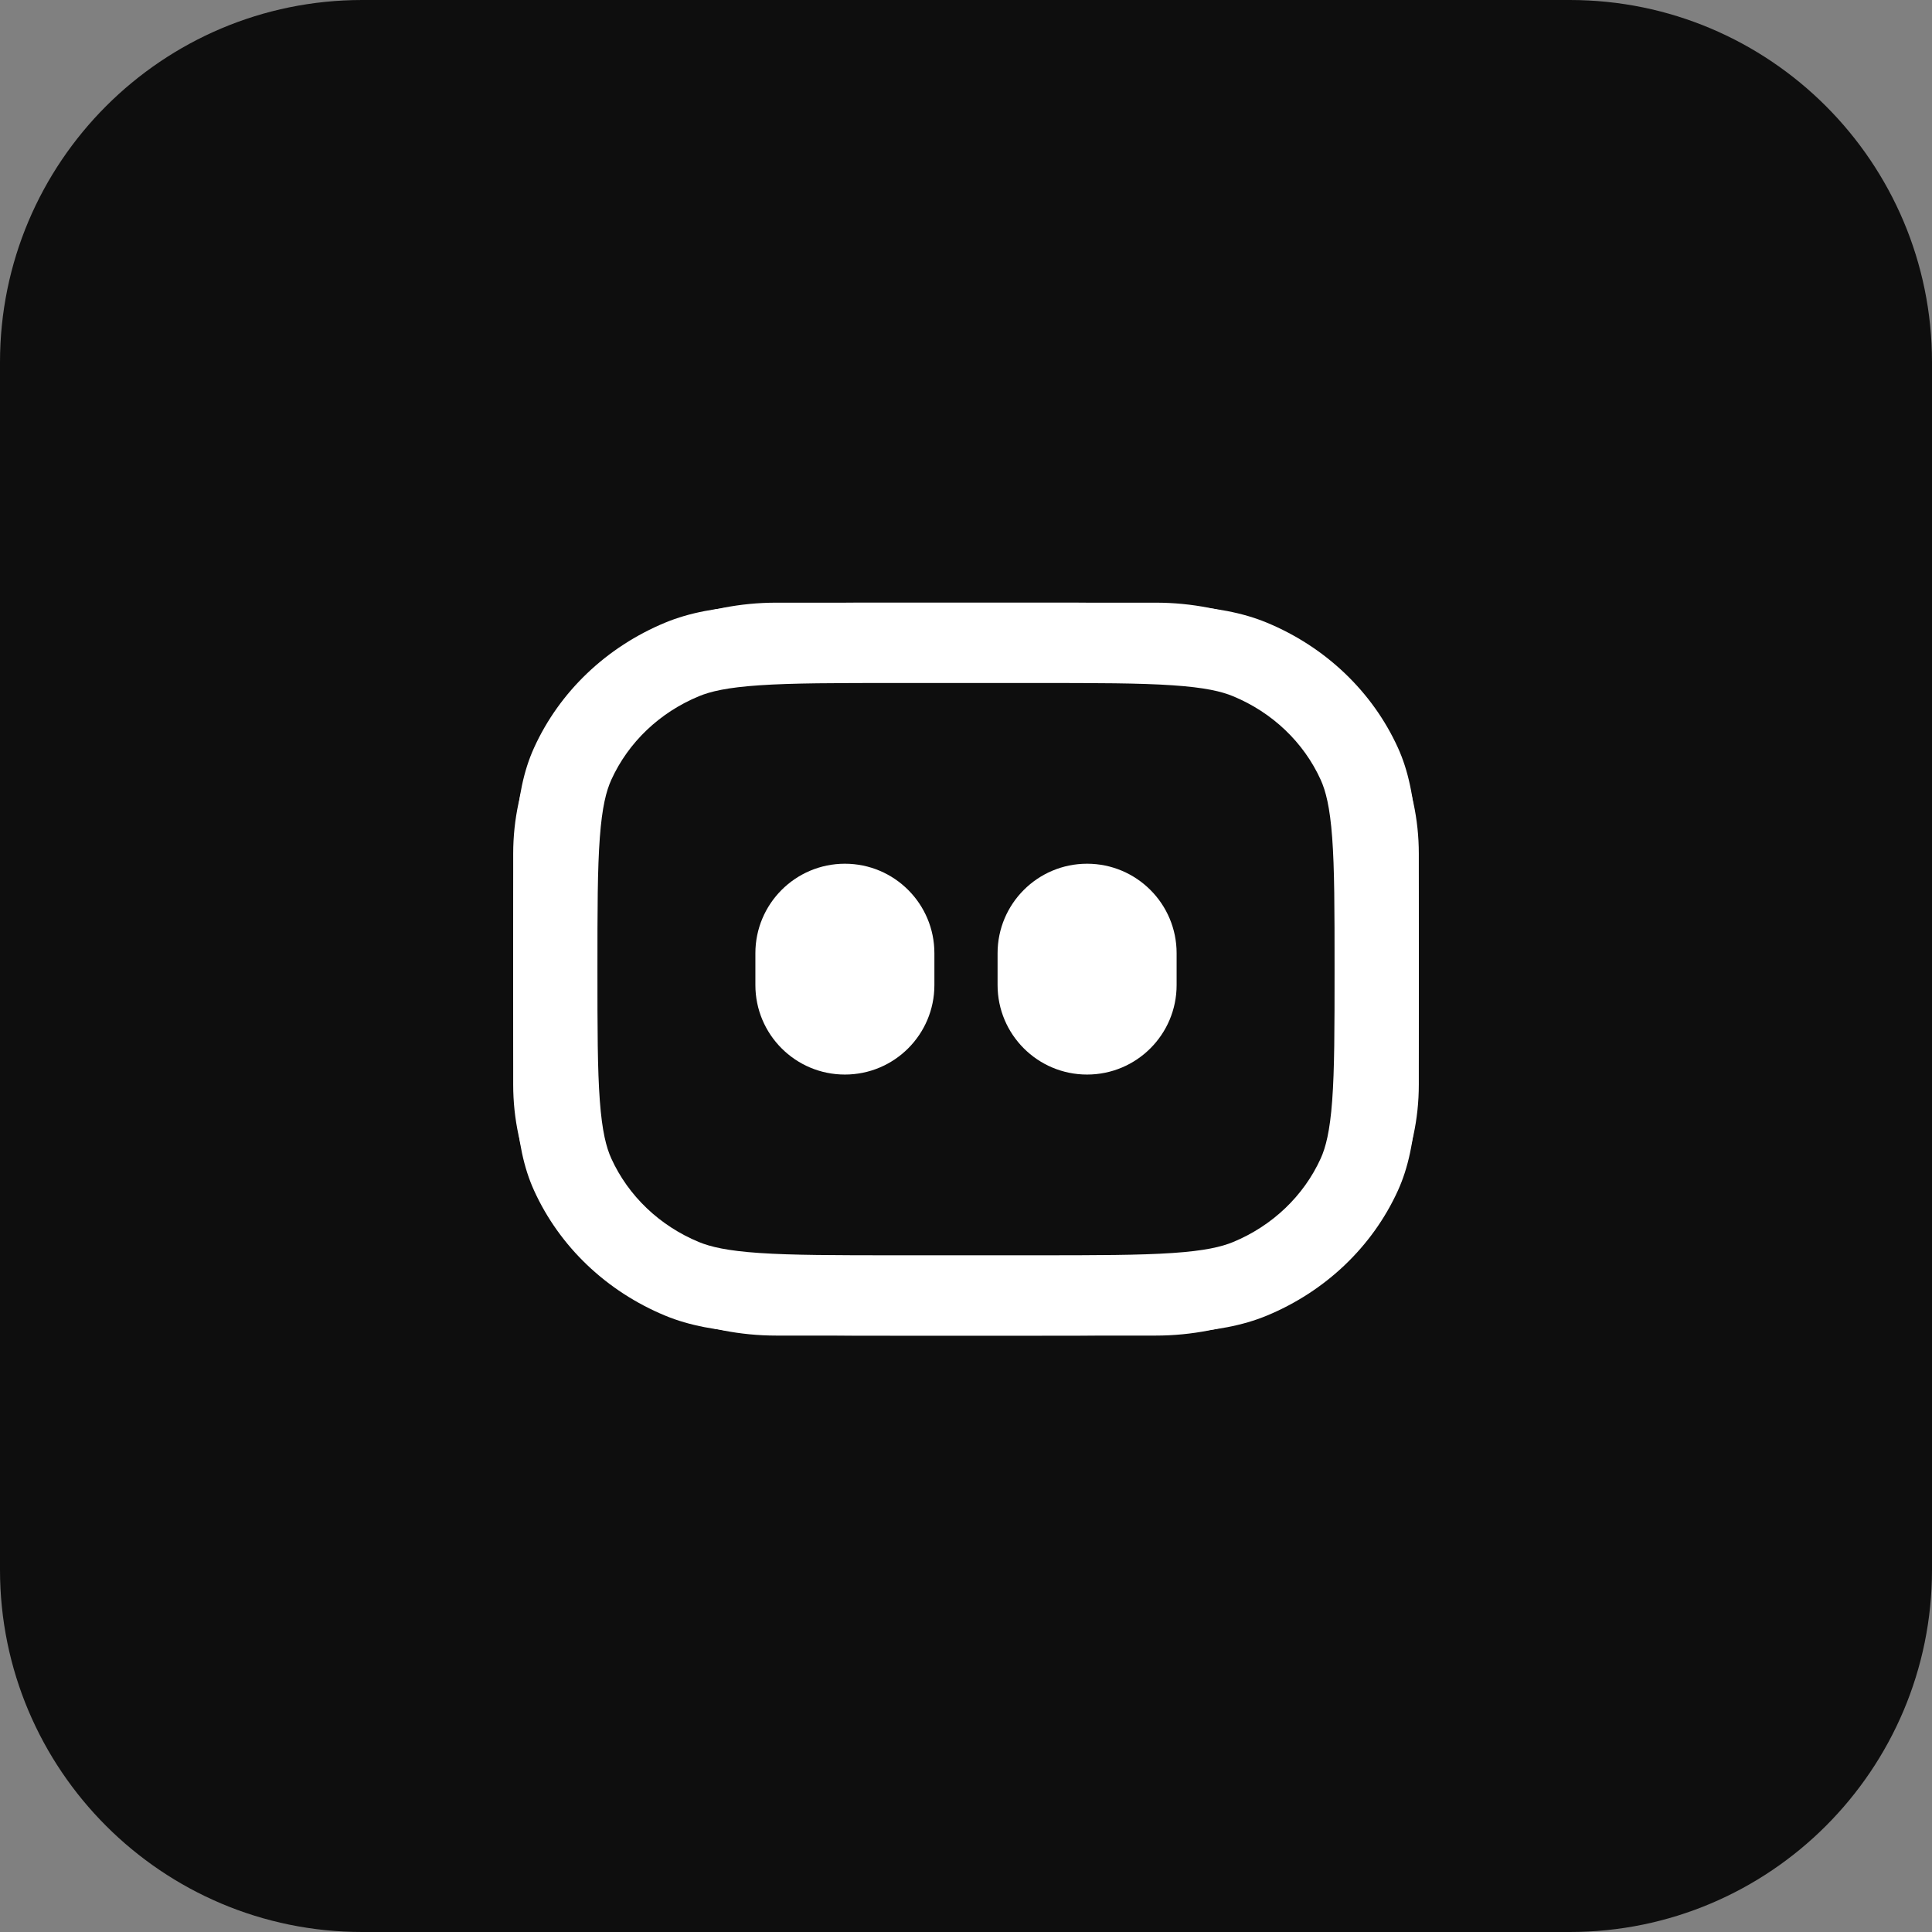
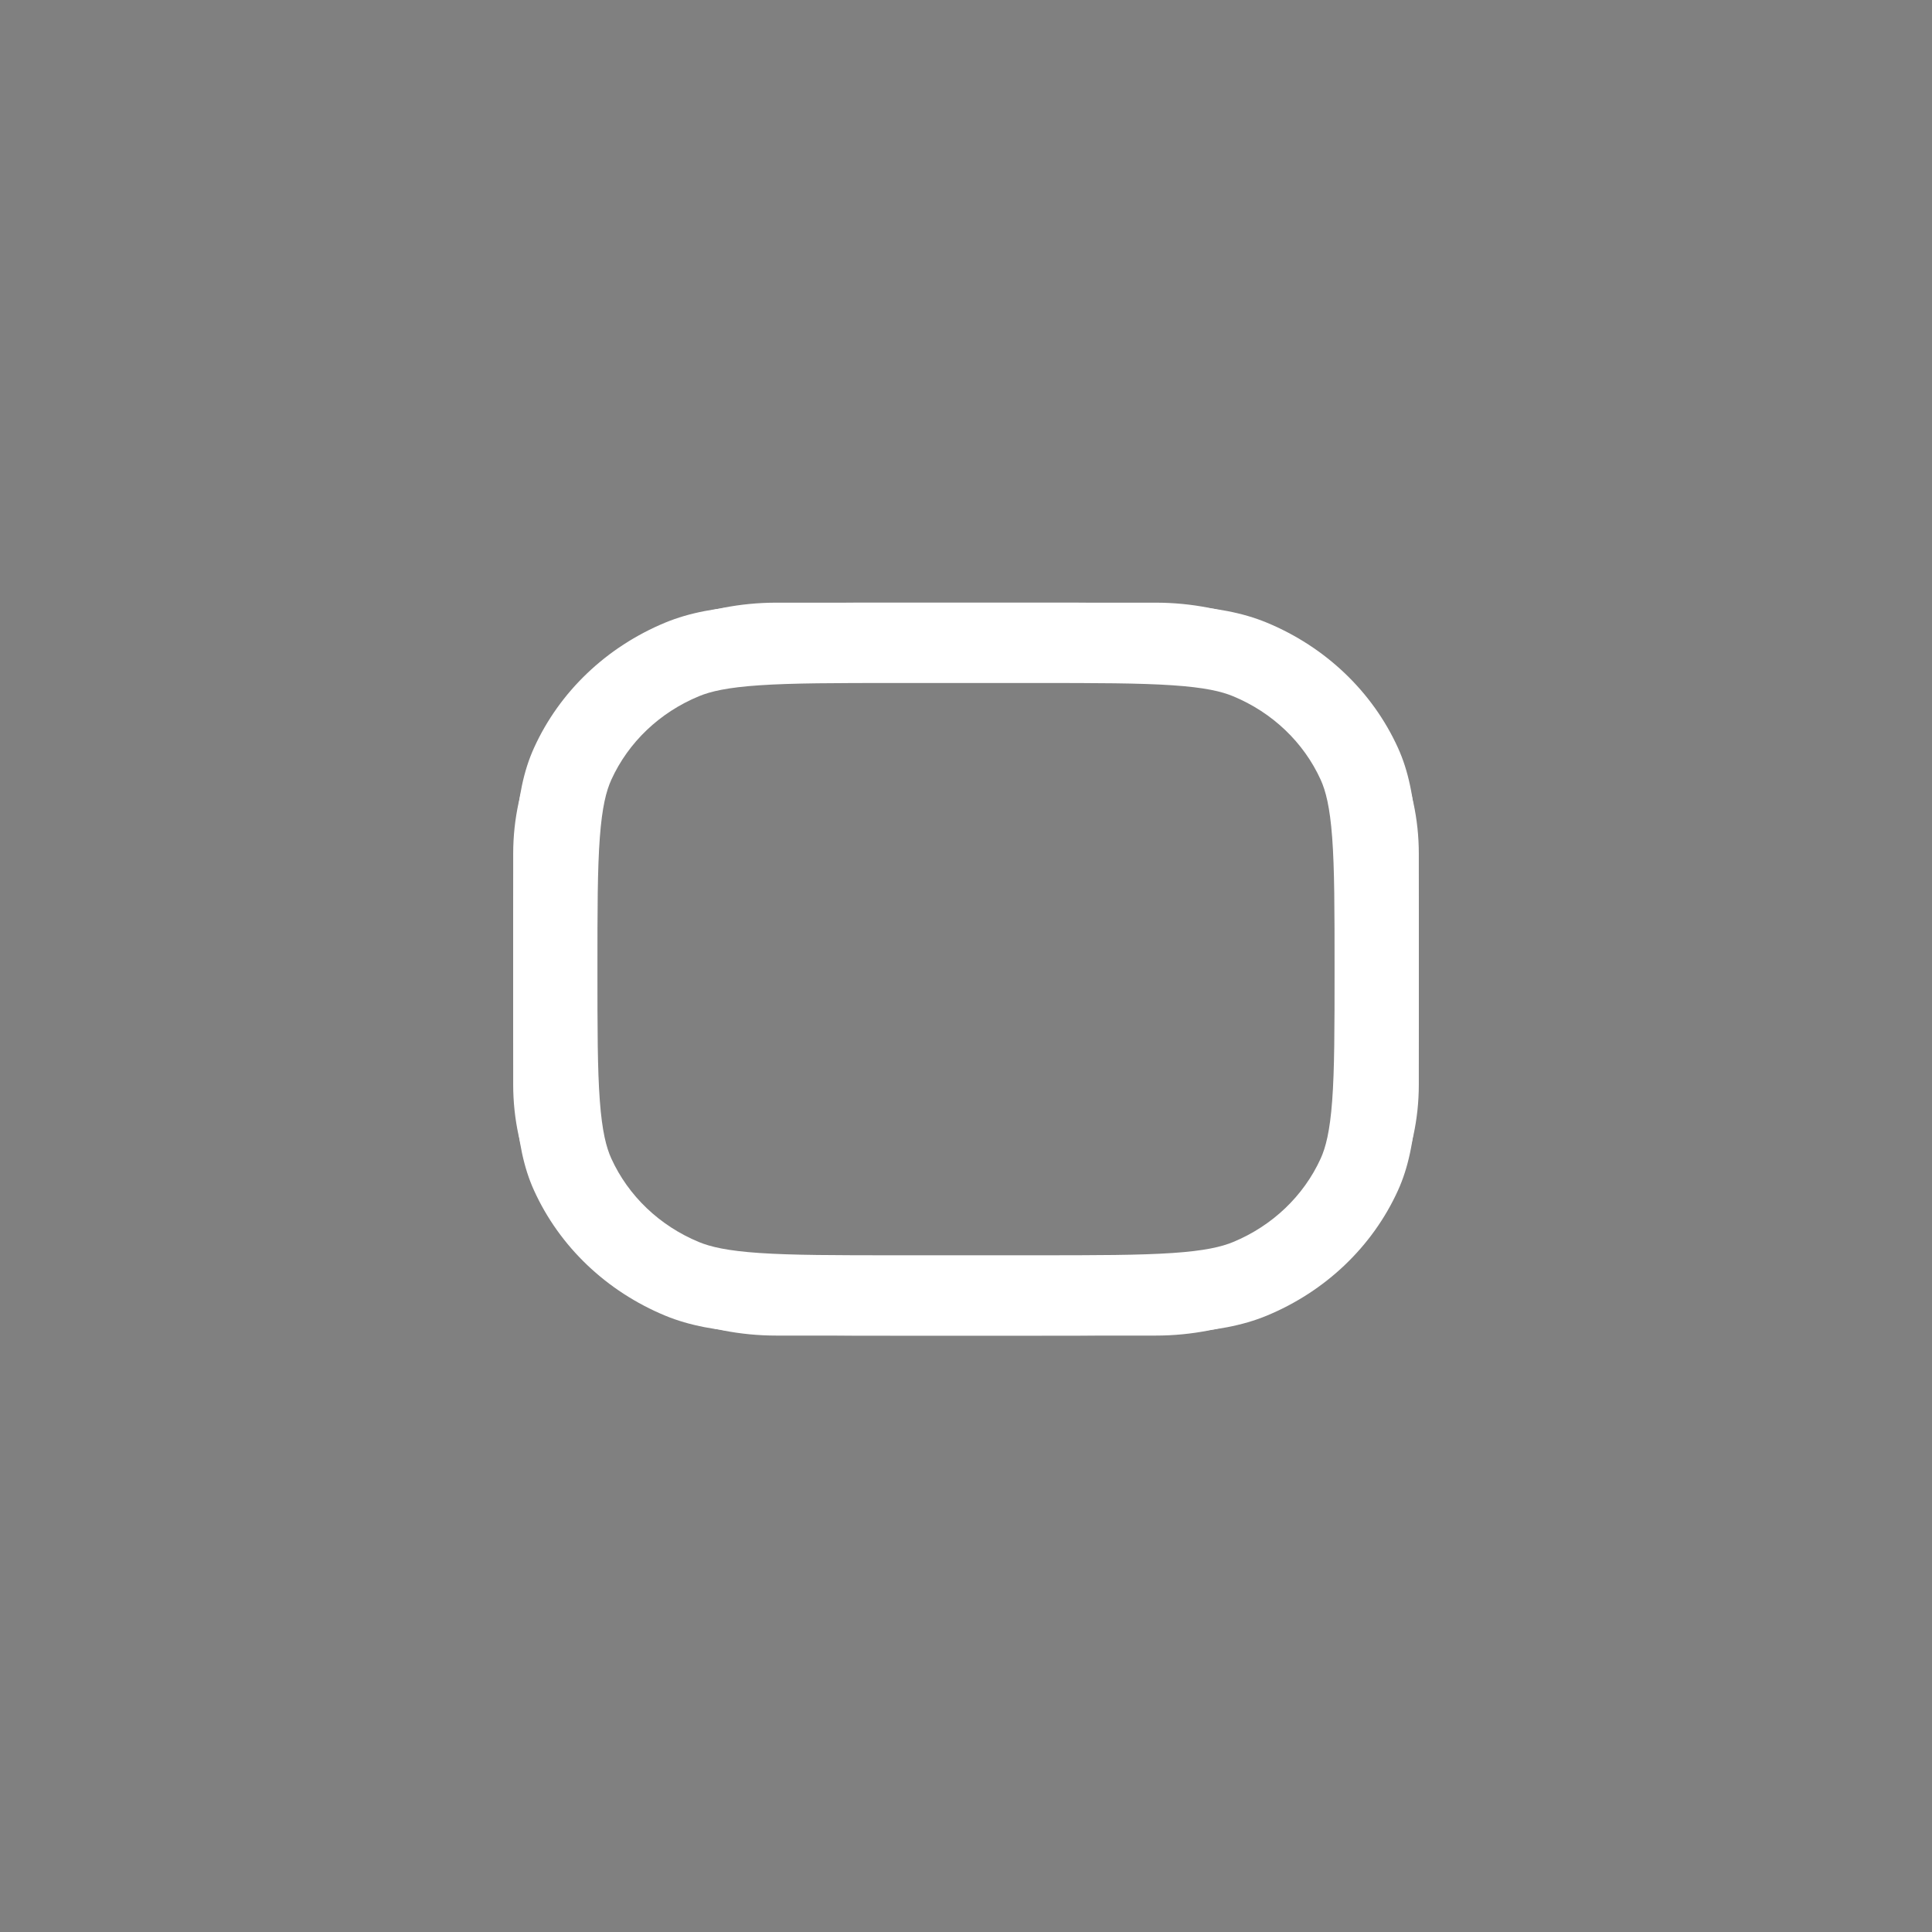
<svg xmlns="http://www.w3.org/2000/svg" width="64" height="64" viewBox="0 0 64 64" fill="none">
  <rect x="0" y="0" width="64" height="64" fill="#808080" stroke="none" />
-   <path d="M0 12C0 5.373 5.373 0 12 0H52C58.627 0 64 5.373 64 12V52C64 58.627 58.627 64 52 64H12C5.373 64 0 58.627 0 52V12Z" fill="#0E0E0E" />
  <g clip-path="url(#clip0_659_16407)">
    <path fill-rule="evenodd" clip-rule="evenodd" d="M38.279 21.295H25.721C21.675 21.295 18.395 24.422 18.395 28.279V35.929C18.395 39.786 21.675 42.913 25.721 42.913H38.279C42.325 42.913 45.605 39.786 45.605 35.929V28.279C45.605 24.422 42.325 21.295 38.279 21.295ZM25.721 19.964C20.904 19.964 17 23.687 17 28.279V35.929C17 40.521 20.904 44.243 25.721 44.243H38.279C43.096 44.243 47 40.521 47 35.929V28.279C47 23.687 43.096 19.964 38.279 19.964H25.721Z" fill="white" />
    <path fill-rule="evenodd" clip-rule="evenodd" d="M34.267 22.625H29.733C27.66 22.625 26.252 22.627 25.158 22.701C24.091 22.773 23.538 22.904 23.152 23.064C21.852 23.602 20.815 24.59 20.251 25.83C20.084 26.198 19.946 26.725 19.87 27.743C19.792 28.785 19.791 30.128 19.791 32.104C19.791 34.08 19.792 35.422 19.87 36.465C19.946 37.482 20.084 38.01 20.251 38.378C20.815 39.617 21.852 40.606 23.152 41.144C23.538 41.303 24.091 41.435 25.158 41.507C26.252 41.581 27.66 41.583 29.733 41.583H34.267C36.34 41.583 37.748 41.581 38.842 41.507C39.909 41.435 40.462 41.303 40.848 41.144C42.148 40.606 43.185 39.617 43.749 38.378C43.916 38.01 44.054 37.482 44.13 36.465C44.208 35.422 44.209 34.08 44.209 32.104C44.209 30.128 44.208 28.785 44.13 27.743C44.054 26.725 43.916 26.198 43.749 25.83C43.185 24.59 42.148 23.602 40.848 23.064C40.462 22.904 39.909 22.773 38.842 22.701C37.748 22.627 36.34 22.625 34.267 22.625ZM17.691 24.772C17 26.291 17 28.229 17 32.104C17 35.979 17 37.917 17.691 39.436C18.536 41.296 20.092 42.779 22.042 43.585C23.636 44.243 25.668 44.243 29.733 44.243H34.267C38.332 44.243 40.364 44.243 41.958 43.585C43.908 42.779 45.464 41.296 46.309 39.436C47 37.917 47 35.979 47 32.104C47 28.229 47 26.291 46.309 24.772C45.464 22.912 43.908 21.429 41.958 20.623C40.364 19.964 38.332 19.964 34.267 19.964H29.733C25.668 19.964 23.636 19.964 22.042 20.623C20.092 21.429 18.536 22.912 17.691 24.772Z" fill="white" />
-     <path d="M25.023 31.577C25.023 29.94 26.351 28.612 27.988 28.612C29.626 28.612 30.953 29.94 30.953 31.577V32.631C30.953 34.269 29.626 35.596 27.988 35.596C26.351 35.596 25.023 34.269 25.023 32.631V31.577Z" fill="white" />
-     <path d="M33.046 31.577C33.046 29.94 34.374 28.612 36.011 28.612C37.649 28.612 38.977 29.94 38.977 31.577V32.631C38.977 34.269 37.649 35.596 36.011 35.596C34.374 35.596 33.046 34.269 33.046 32.631V31.577Z" fill="white" />
  </g>
  <defs>
    <clipPath id="clip0_659_16407">
      <rect width="32" height="32" fill="white" transform="translate(16 16)" />
    </clipPath>
  </defs>
</svg>